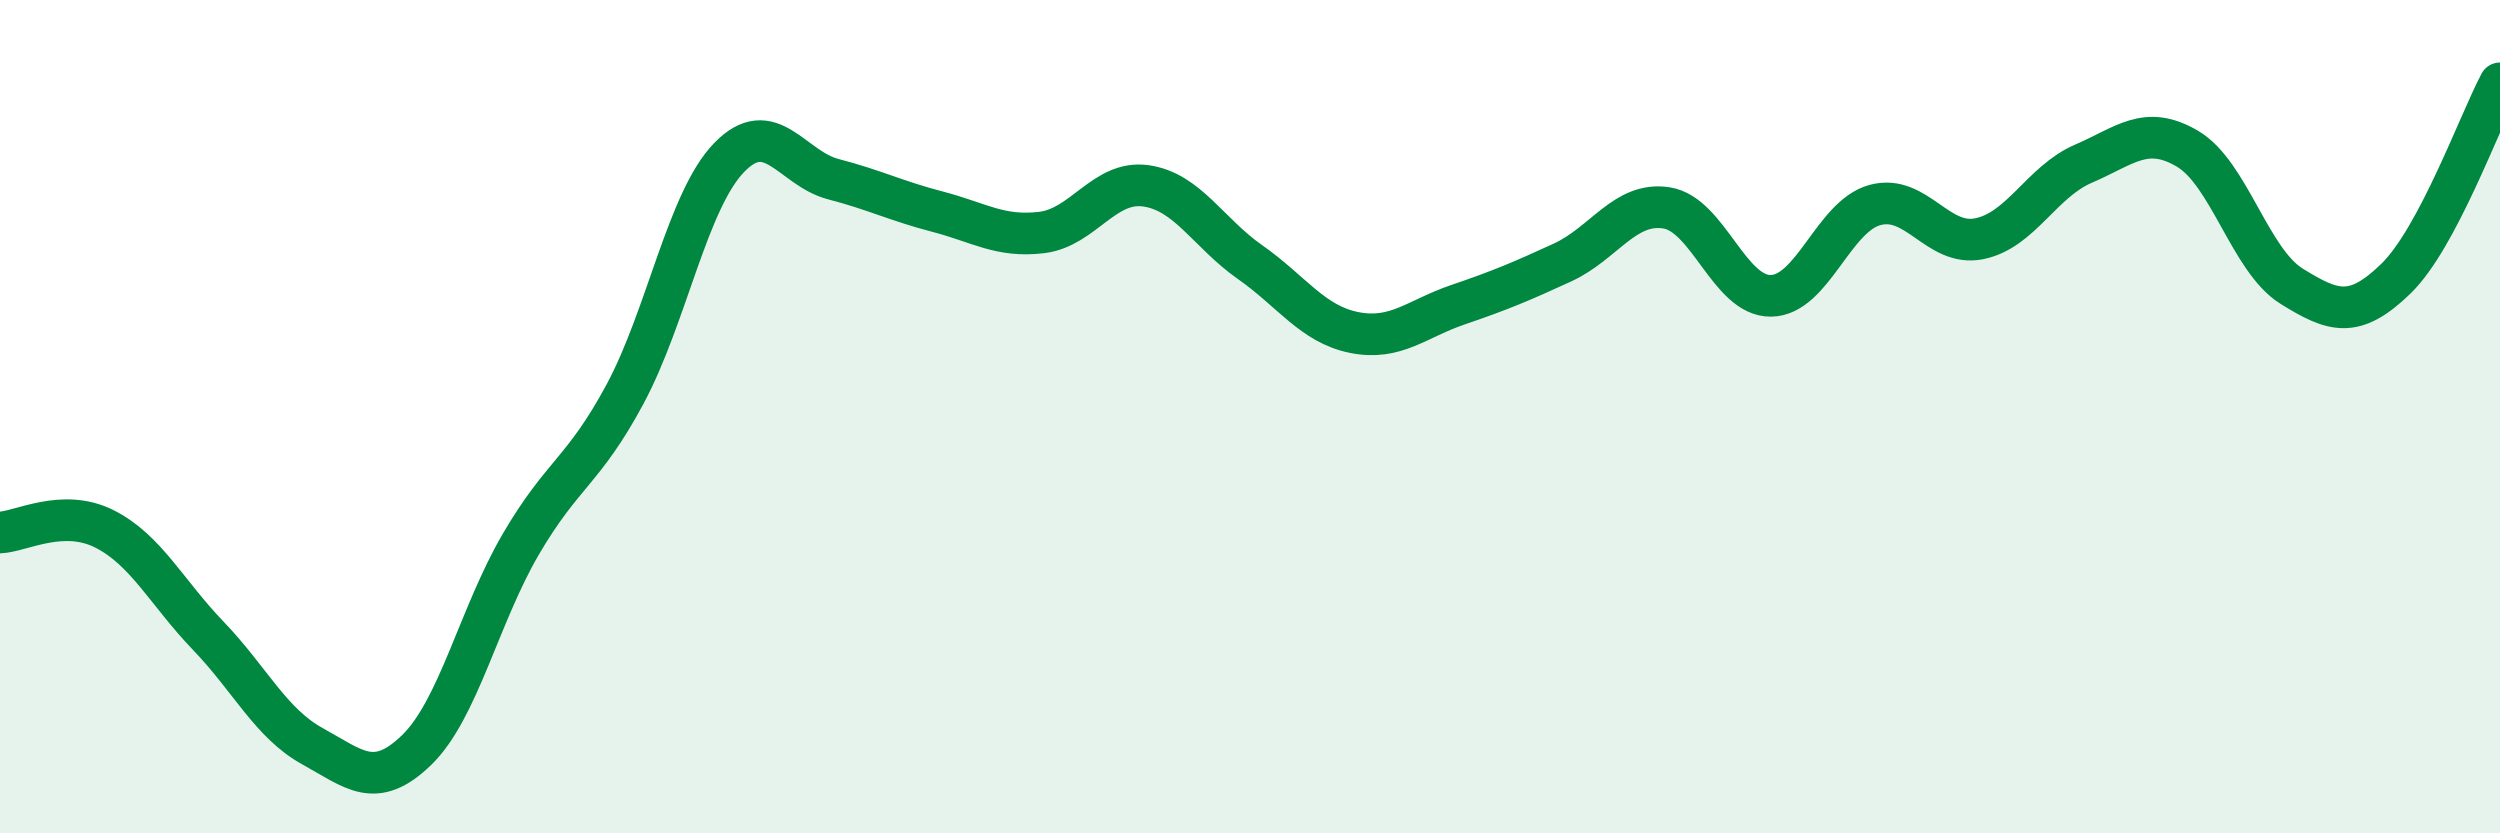
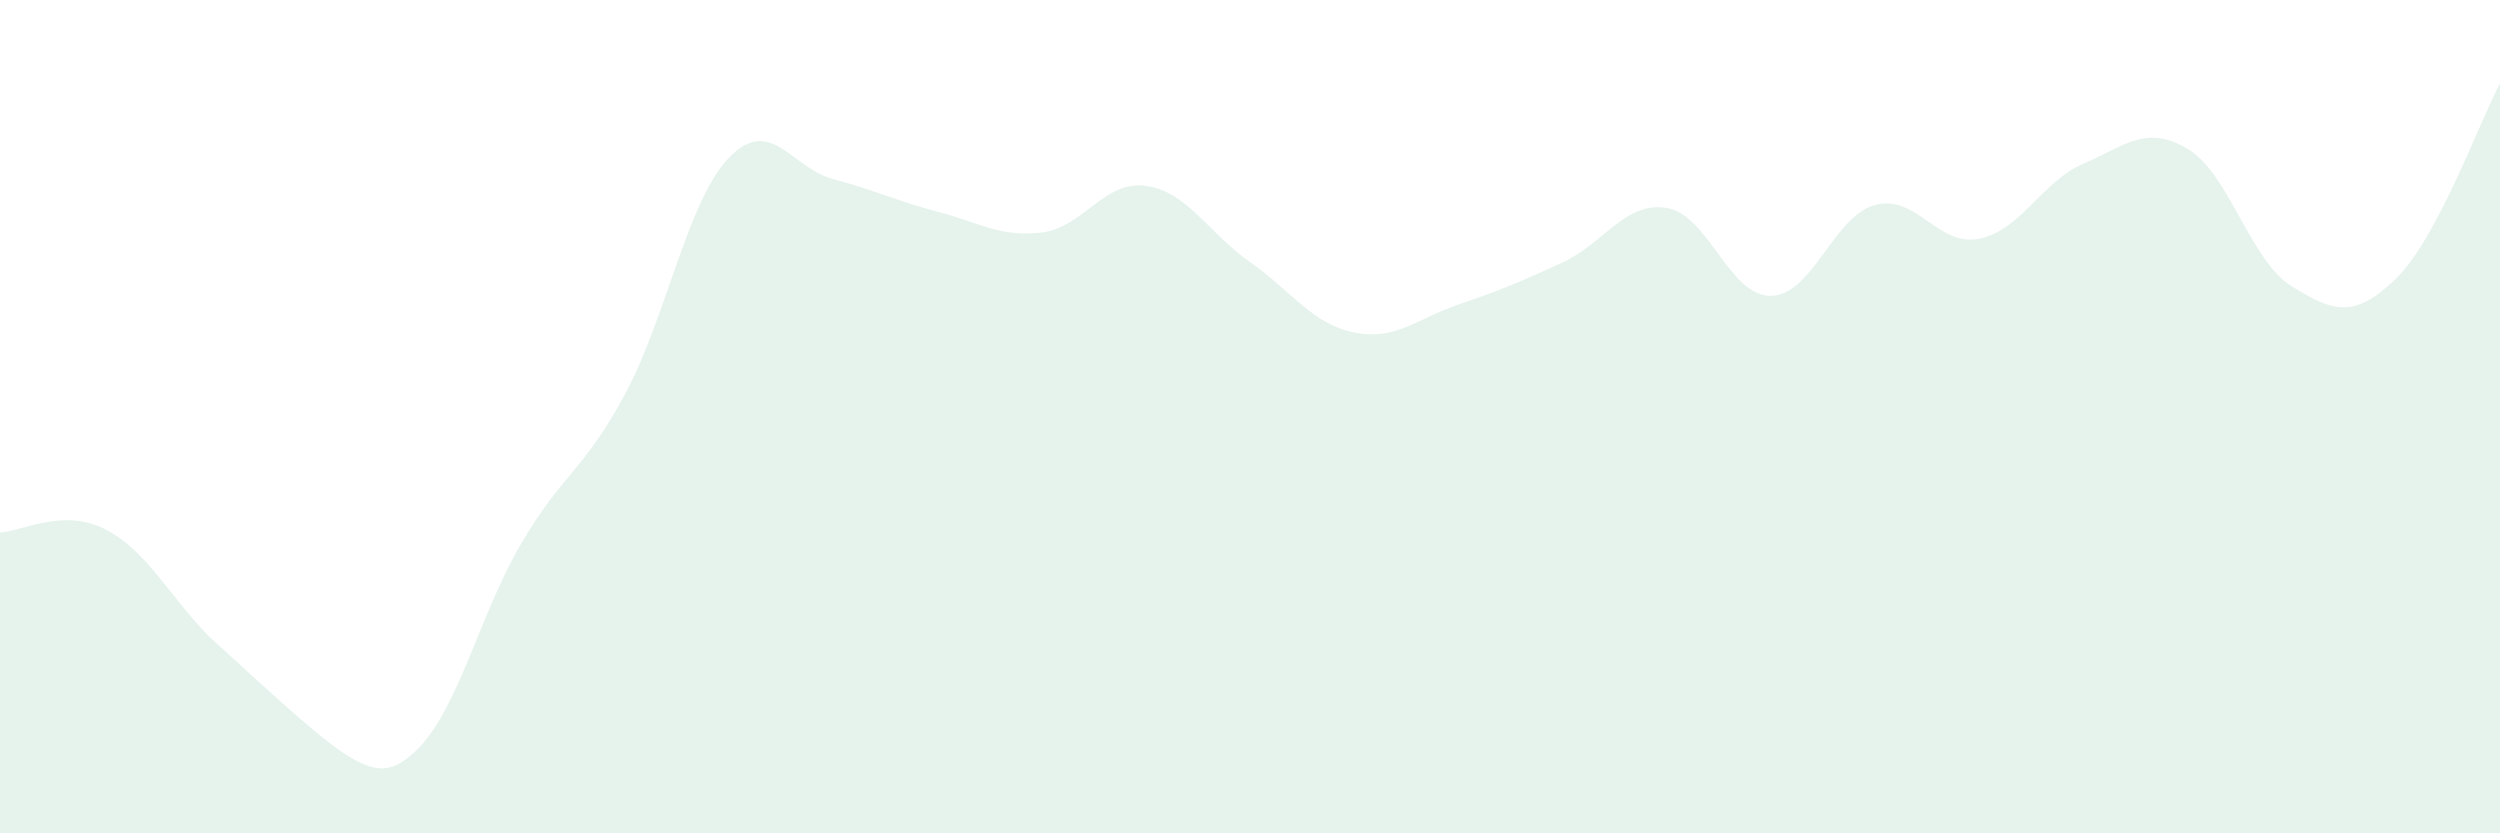
<svg xmlns="http://www.w3.org/2000/svg" width="60" height="20" viewBox="0 0 60 20">
-   <path d="M 0,12.78 C 0.5,12.76 1.5,12.19 2.5,12.69 C 3.5,13.19 4,14.22 5,15.26 C 6,16.3 6.5,17.36 7.5,17.91 C 8.5,18.46 9,18.97 10,18 C 11,17.03 11.5,14.77 12.5,13.06 C 13.5,11.35 14,11.32 15,9.46 C 16,7.6 16.5,4.81 17.5,3.78 C 18.5,2.75 19,4.04 20,4.3 C 21,4.56 21.5,4.82 22.5,5.08 C 23.5,5.34 24,5.7 25,5.58 C 26,5.46 26.5,4.32 27.5,4.46 C 28.5,4.6 29,5.59 30,6.29 C 31,6.99 31.5,7.78 32.5,7.98 C 33.5,8.18 34,7.65 35,7.31 C 36,6.97 36.5,6.76 37.5,6.3 C 38.5,5.84 39,4.83 40,4.99 C 41,5.15 41.5,7.11 42.5,7.1 C 43.5,7.09 44,5.19 45,4.92 C 46,4.65 46.5,5.93 47.5,5.73 C 48.5,5.53 49,4.36 50,3.93 C 51,3.5 51.5,2.98 52.5,3.57 C 53.5,4.16 54,6.25 55,6.87 C 56,7.49 56.5,7.66 57.5,6.69 C 58.5,5.72 59.5,2.94 60,2L60 20L0 20Z" fill="#008740" opacity="0.1" stroke-linecap="round" stroke-linejoin="round" />
-   <path d="M 0,12.78 C 0.5,12.76 1.5,12.19 2.5,12.69 C 3.5,13.19 4,14.22 5,15.26 C 6,16.3 6.5,17.36 7.5,17.91 C 8.5,18.46 9,18.97 10,18 C 11,17.03 11.5,14.77 12.5,13.06 C 13.5,11.35 14,11.32 15,9.46 C 16,7.6 16.5,4.81 17.5,3.78 C 18.5,2.75 19,4.04 20,4.3 C 21,4.56 21.5,4.82 22.5,5.08 C 23.5,5.34 24,5.7 25,5.58 C 26,5.46 26.5,4.32 27.5,4.46 C 28.5,4.6 29,5.59 30,6.29 C 31,6.99 31.5,7.78 32.5,7.98 C 33.5,8.18 34,7.65 35,7.31 C 36,6.97 36.5,6.76 37.5,6.3 C 38.5,5.84 39,4.83 40,4.99 C 41,5.15 41.5,7.11 42.5,7.1 C 43.5,7.09 44,5.19 45,4.92 C 46,4.65 46.5,5.93 47.5,5.73 C 48.5,5.53 49,4.36 50,3.93 C 51,3.5 51.5,2.98 52.5,3.57 C 53.5,4.16 54,6.25 55,6.87 C 56,7.49 56.5,7.66 57.5,6.69 C 58.5,5.72 59.5,2.94 60,2" stroke="#008740" stroke-width="1" fill="none" stroke-linecap="round" stroke-linejoin="round" />
+   <path d="M 0,12.78 C 0.5,12.76 1.5,12.19 2.5,12.69 C 3.5,13.19 4,14.22 5,15.26 C 8.5,18.46 9,18.97 10,18 C 11,17.03 11.5,14.77 12.5,13.06 C 13.5,11.35 14,11.32 15,9.46 C 16,7.6 16.5,4.81 17.5,3.78 C 18.5,2.75 19,4.04 20,4.3 C 21,4.56 21.5,4.82 22.5,5.08 C 23.5,5.34 24,5.7 25,5.58 C 26,5.46 26.5,4.32 27.5,4.46 C 28.5,4.6 29,5.59 30,6.29 C 31,6.99 31.5,7.78 32.5,7.98 C 33.5,8.18 34,7.65 35,7.31 C 36,6.97 36.5,6.76 37.5,6.3 C 38.5,5.84 39,4.83 40,4.99 C 41,5.15 41.5,7.11 42.5,7.1 C 43.5,7.09 44,5.19 45,4.92 C 46,4.65 46.5,5.93 47.5,5.73 C 48.5,5.53 49,4.36 50,3.93 C 51,3.5 51.5,2.98 52.5,3.57 C 53.5,4.16 54,6.25 55,6.87 C 56,7.49 56.5,7.66 57.5,6.69 C 58.5,5.72 59.5,2.94 60,2L60 20L0 20Z" fill="#008740" opacity="0.1" stroke-linecap="round" stroke-linejoin="round" />
</svg>